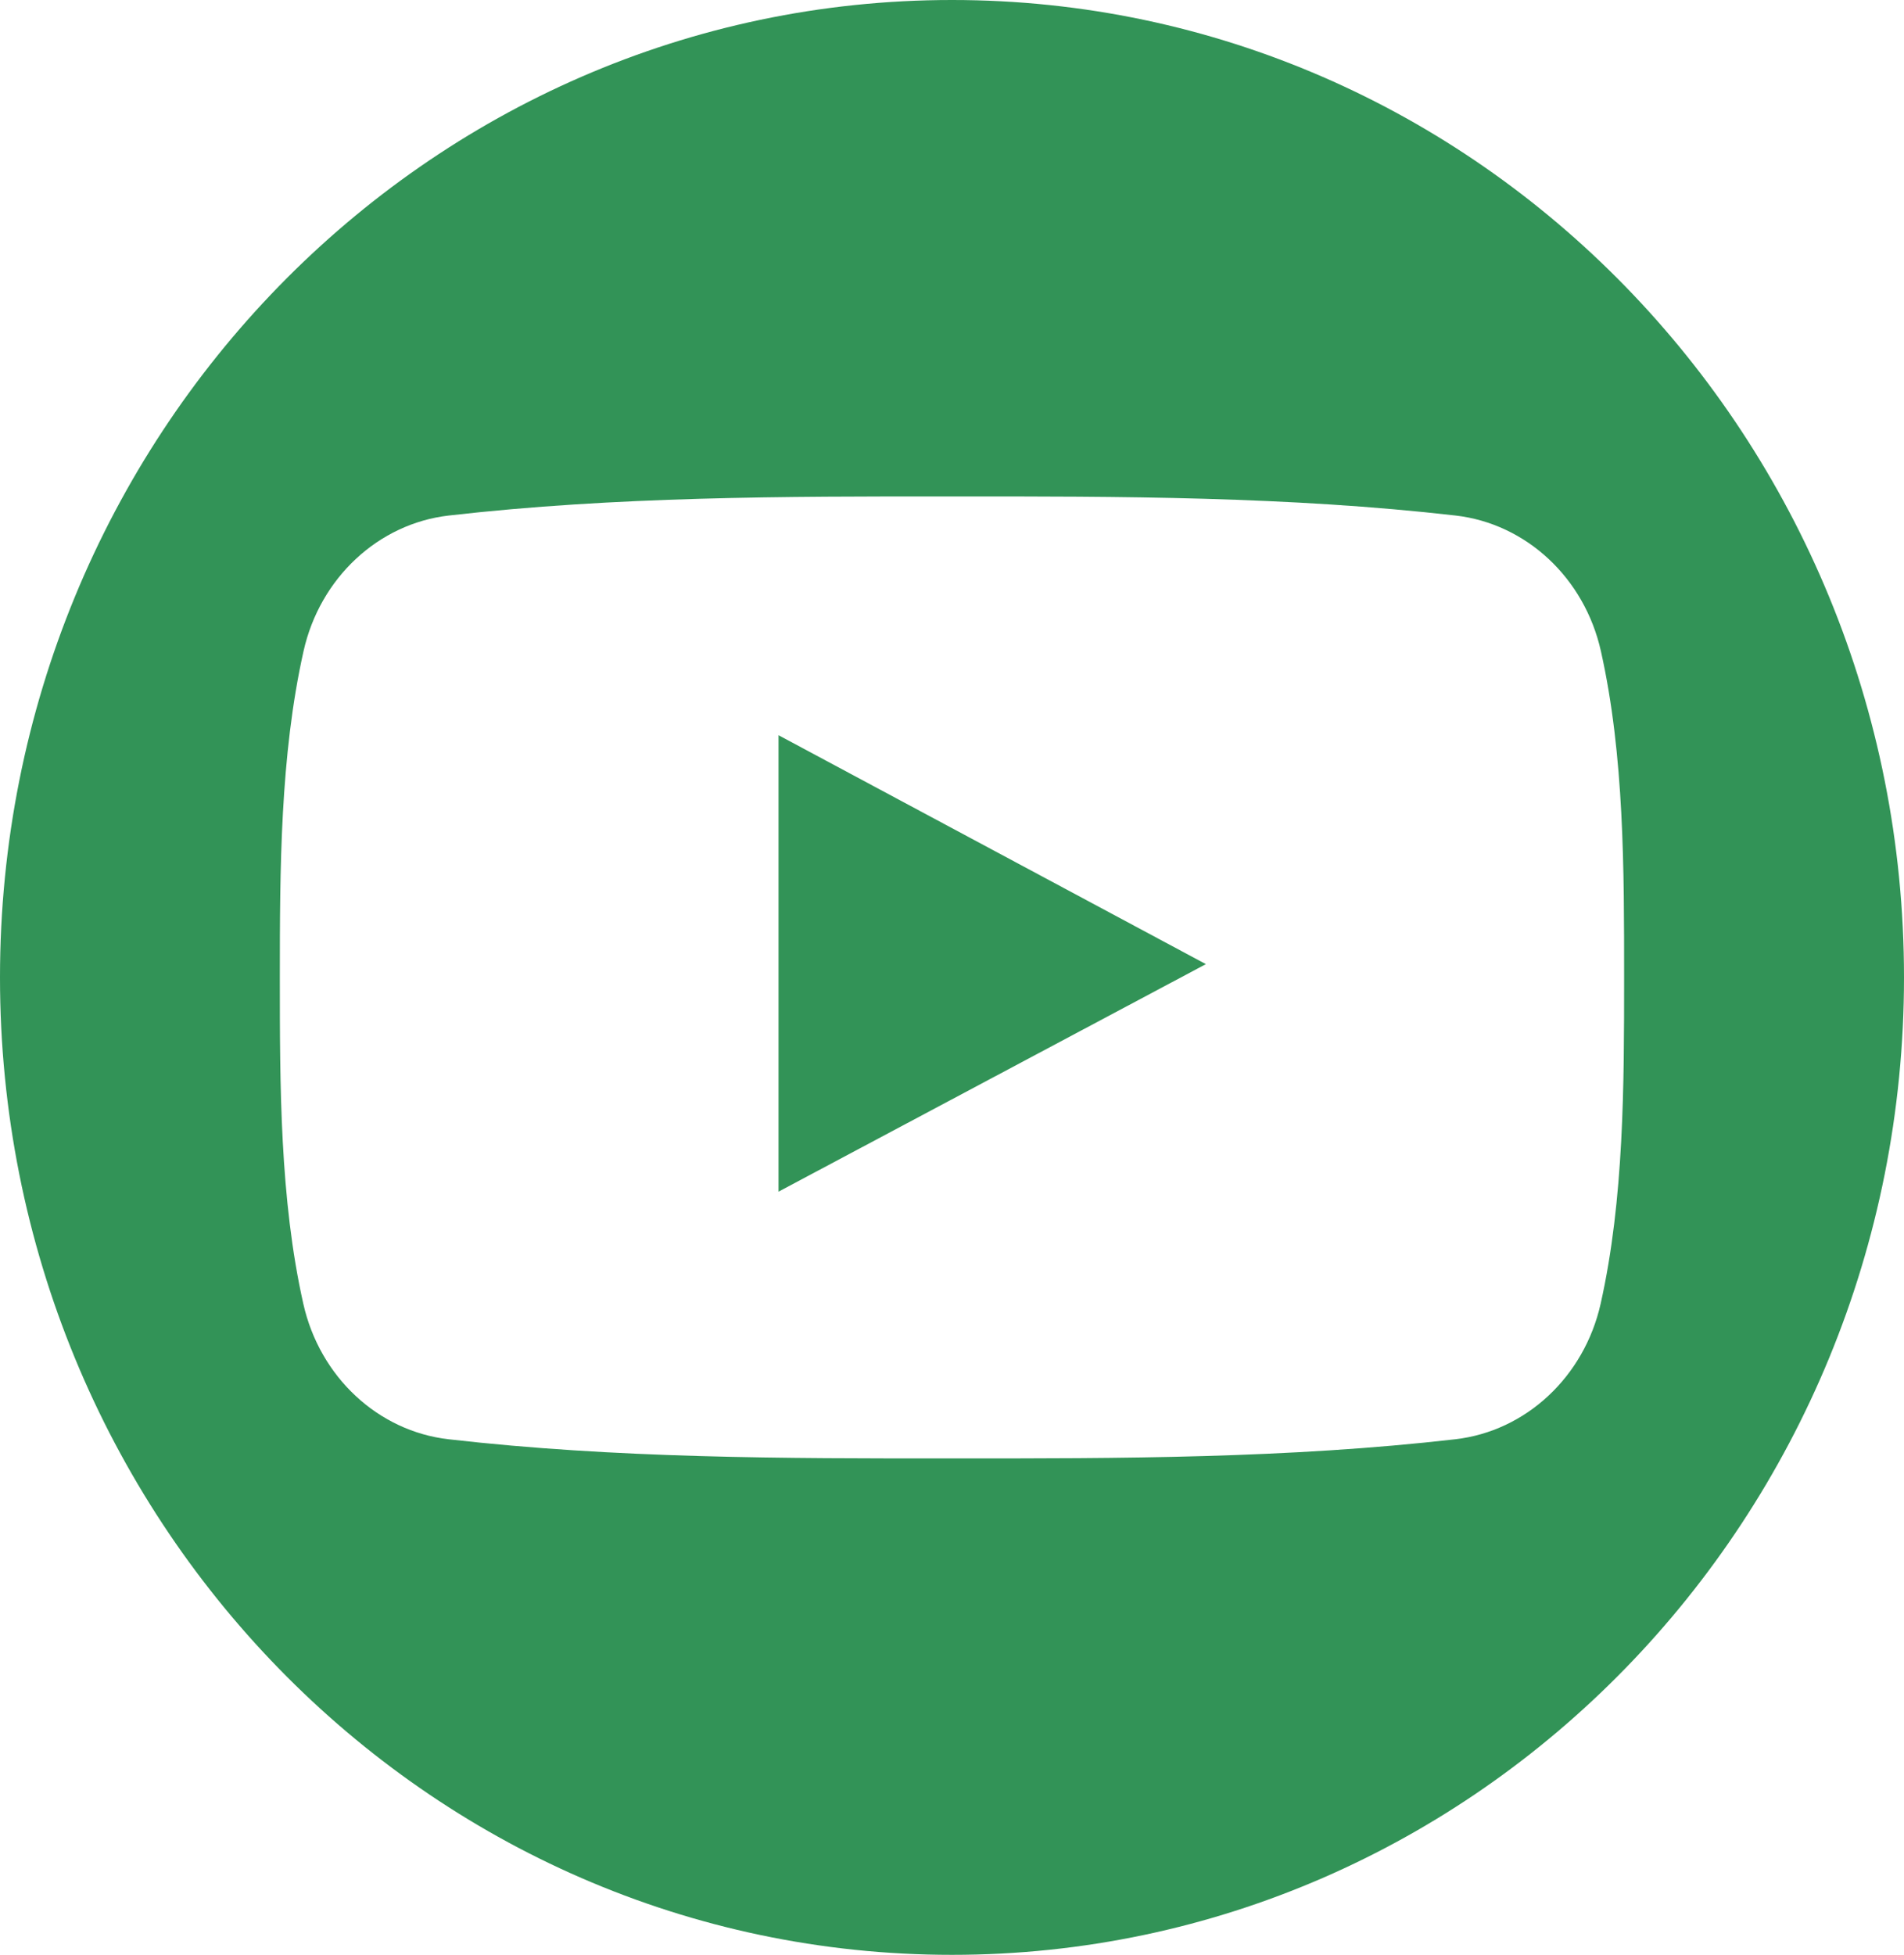
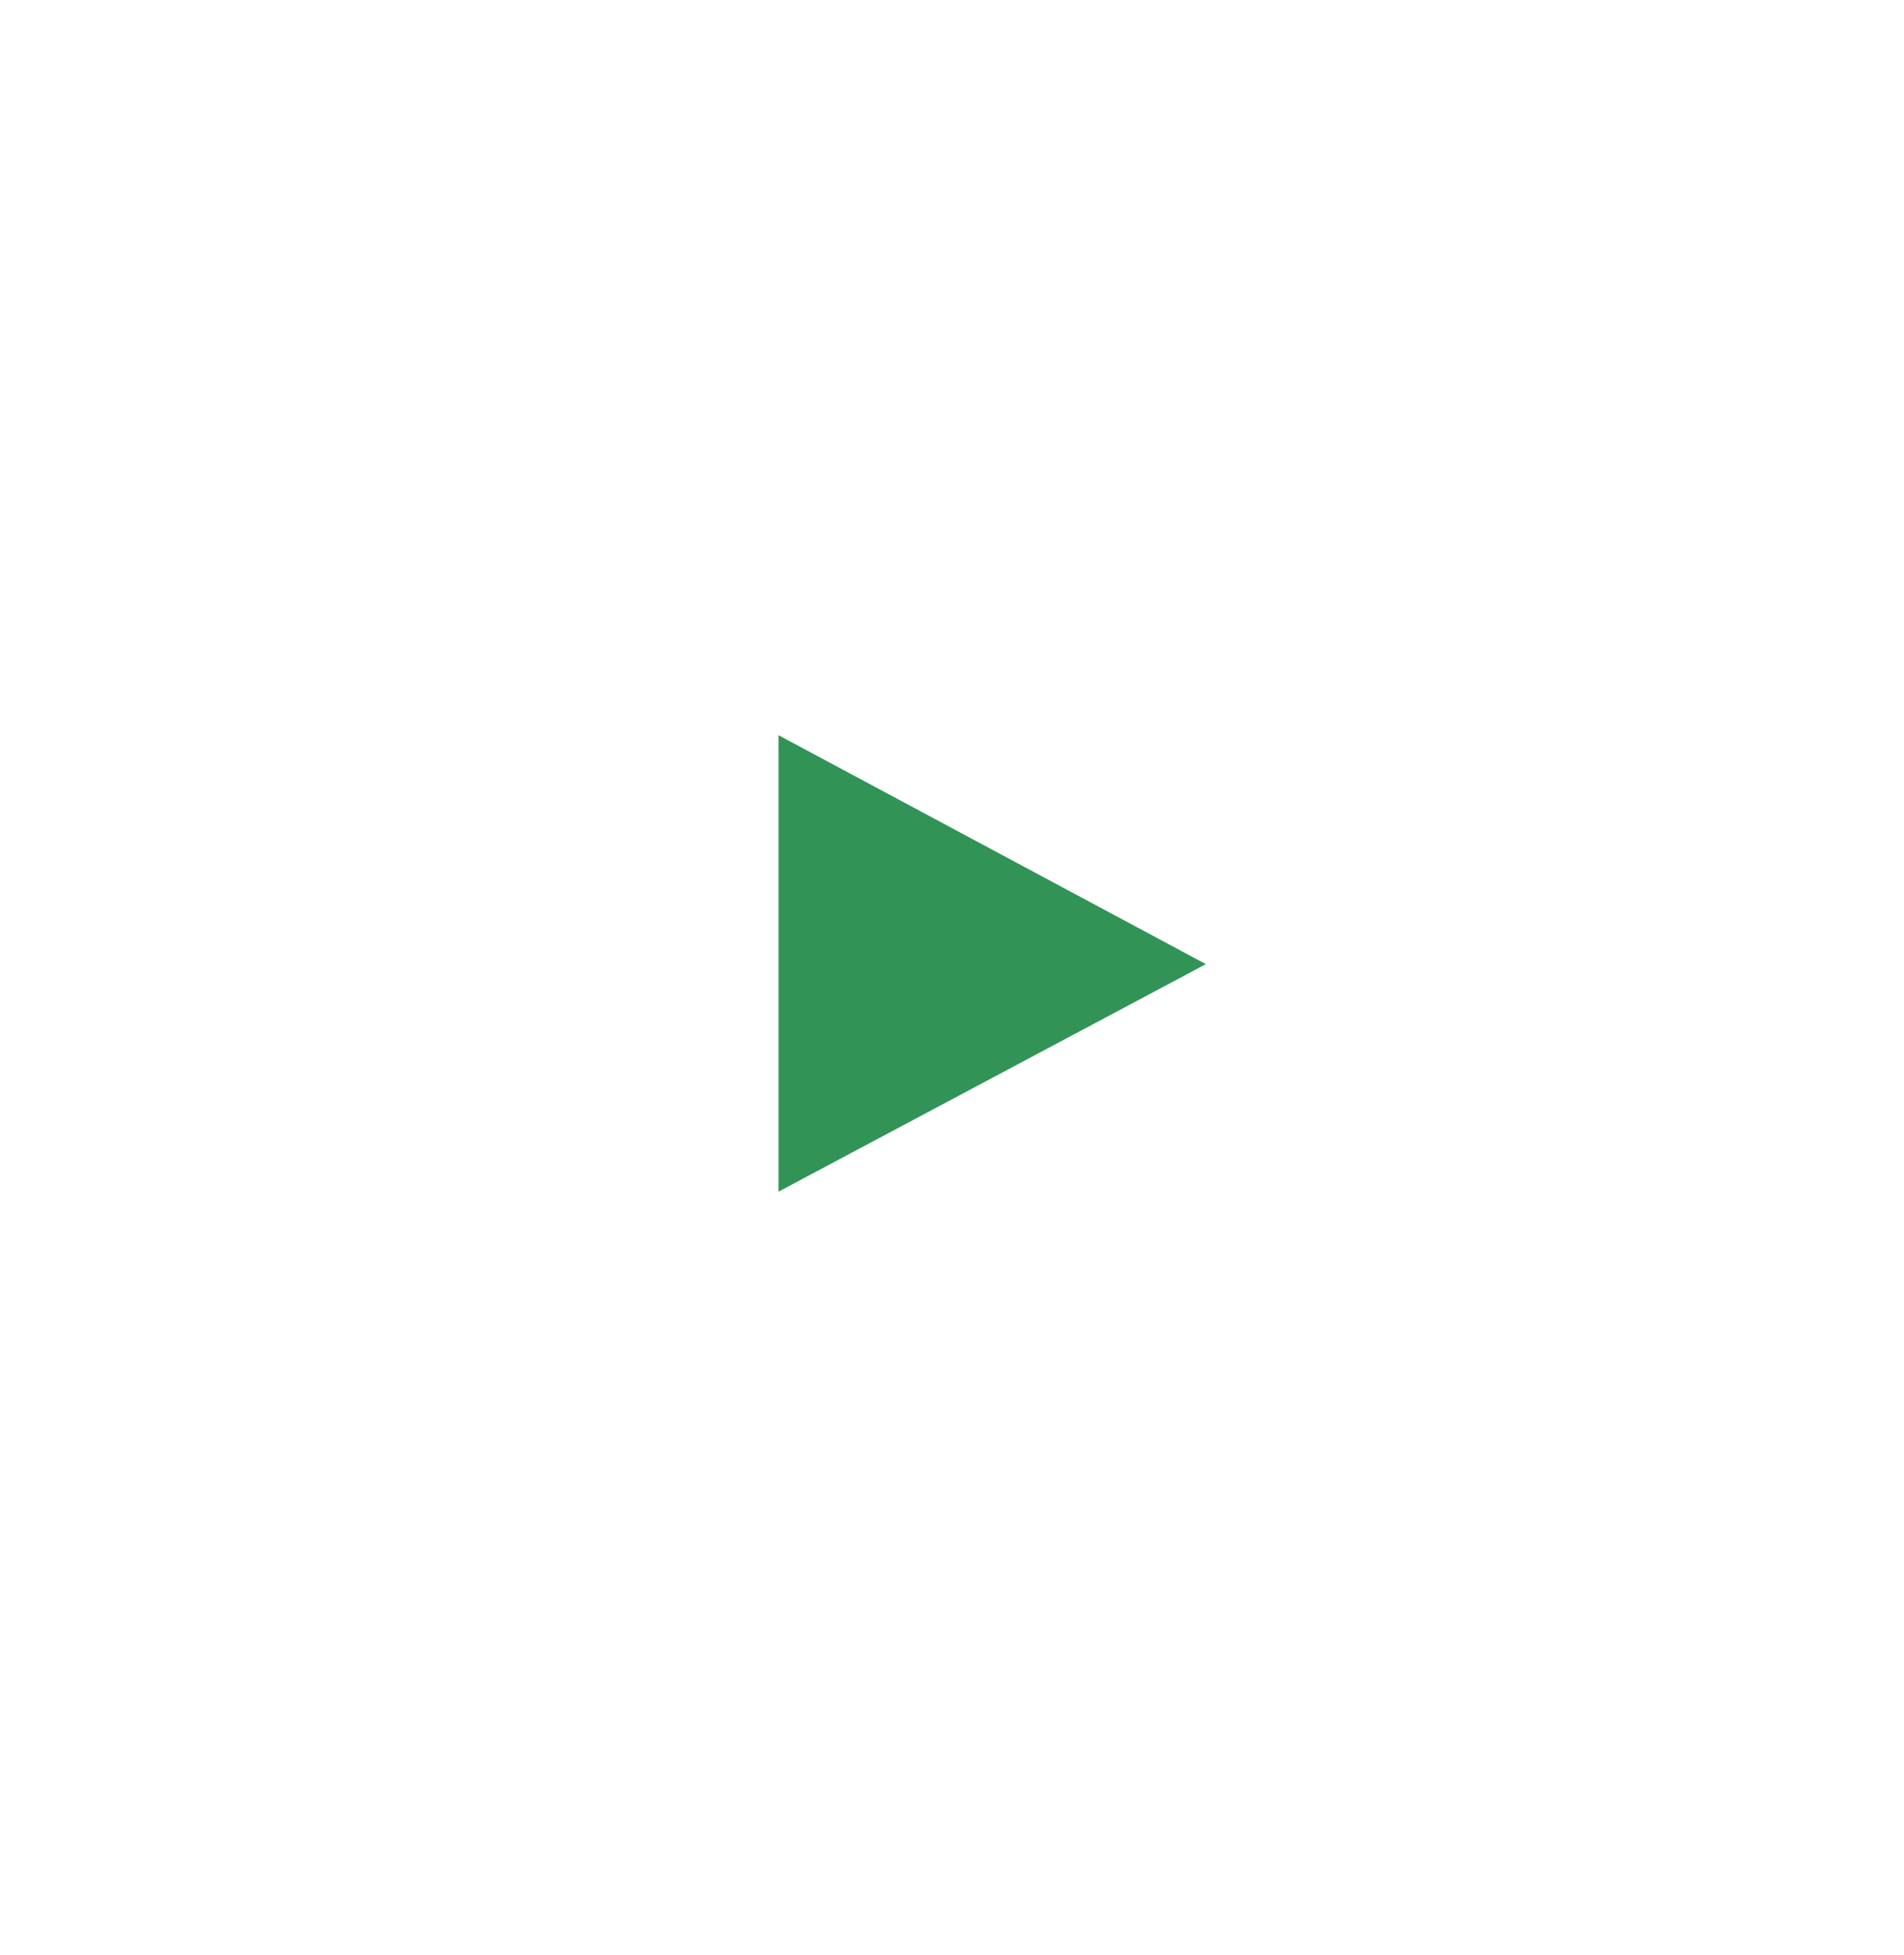
<svg xmlns="http://www.w3.org/2000/svg" width="38" height="39" viewBox="0 0 38 39" fill="none">
  <path d="M15.538 23.774C18.389 22.256 21.215 20.753 24.067 19.235C21.206 17.703 18.381 16.191 15.538 14.668C15.538 17.714 15.538 20.728 15.538 23.774Z" fill="#329357" />
-   <path d="M19 0C8.507 0 0 8.73 0 19.5C0 30.27 8.507 39 19 39C29.493 39 38 30.27 38 19.5C38 8.73 29.493 0 19 0ZM31.946 26.009C31.617 27.473 30.45 28.553 29.045 28.714C25.719 29.096 22.352 29.098 18.999 29.096C15.646 29.098 12.279 29.096 8.952 28.714C7.547 28.553 6.381 27.473 6.053 26.009C5.585 23.923 5.585 21.647 5.585 19.5C5.585 17.353 5.591 15.076 6.058 12.991C6.386 11.527 7.553 10.446 8.957 10.285C12.284 9.904 15.652 9.902 19.005 9.904C22.357 9.902 25.724 9.904 29.05 10.285C30.456 10.446 31.623 11.526 31.951 12.991C32.418 15.076 32.414 17.353 32.414 19.5C32.414 21.647 32.413 23.924 31.946 26.009Z" fill="#329357" />
</svg>